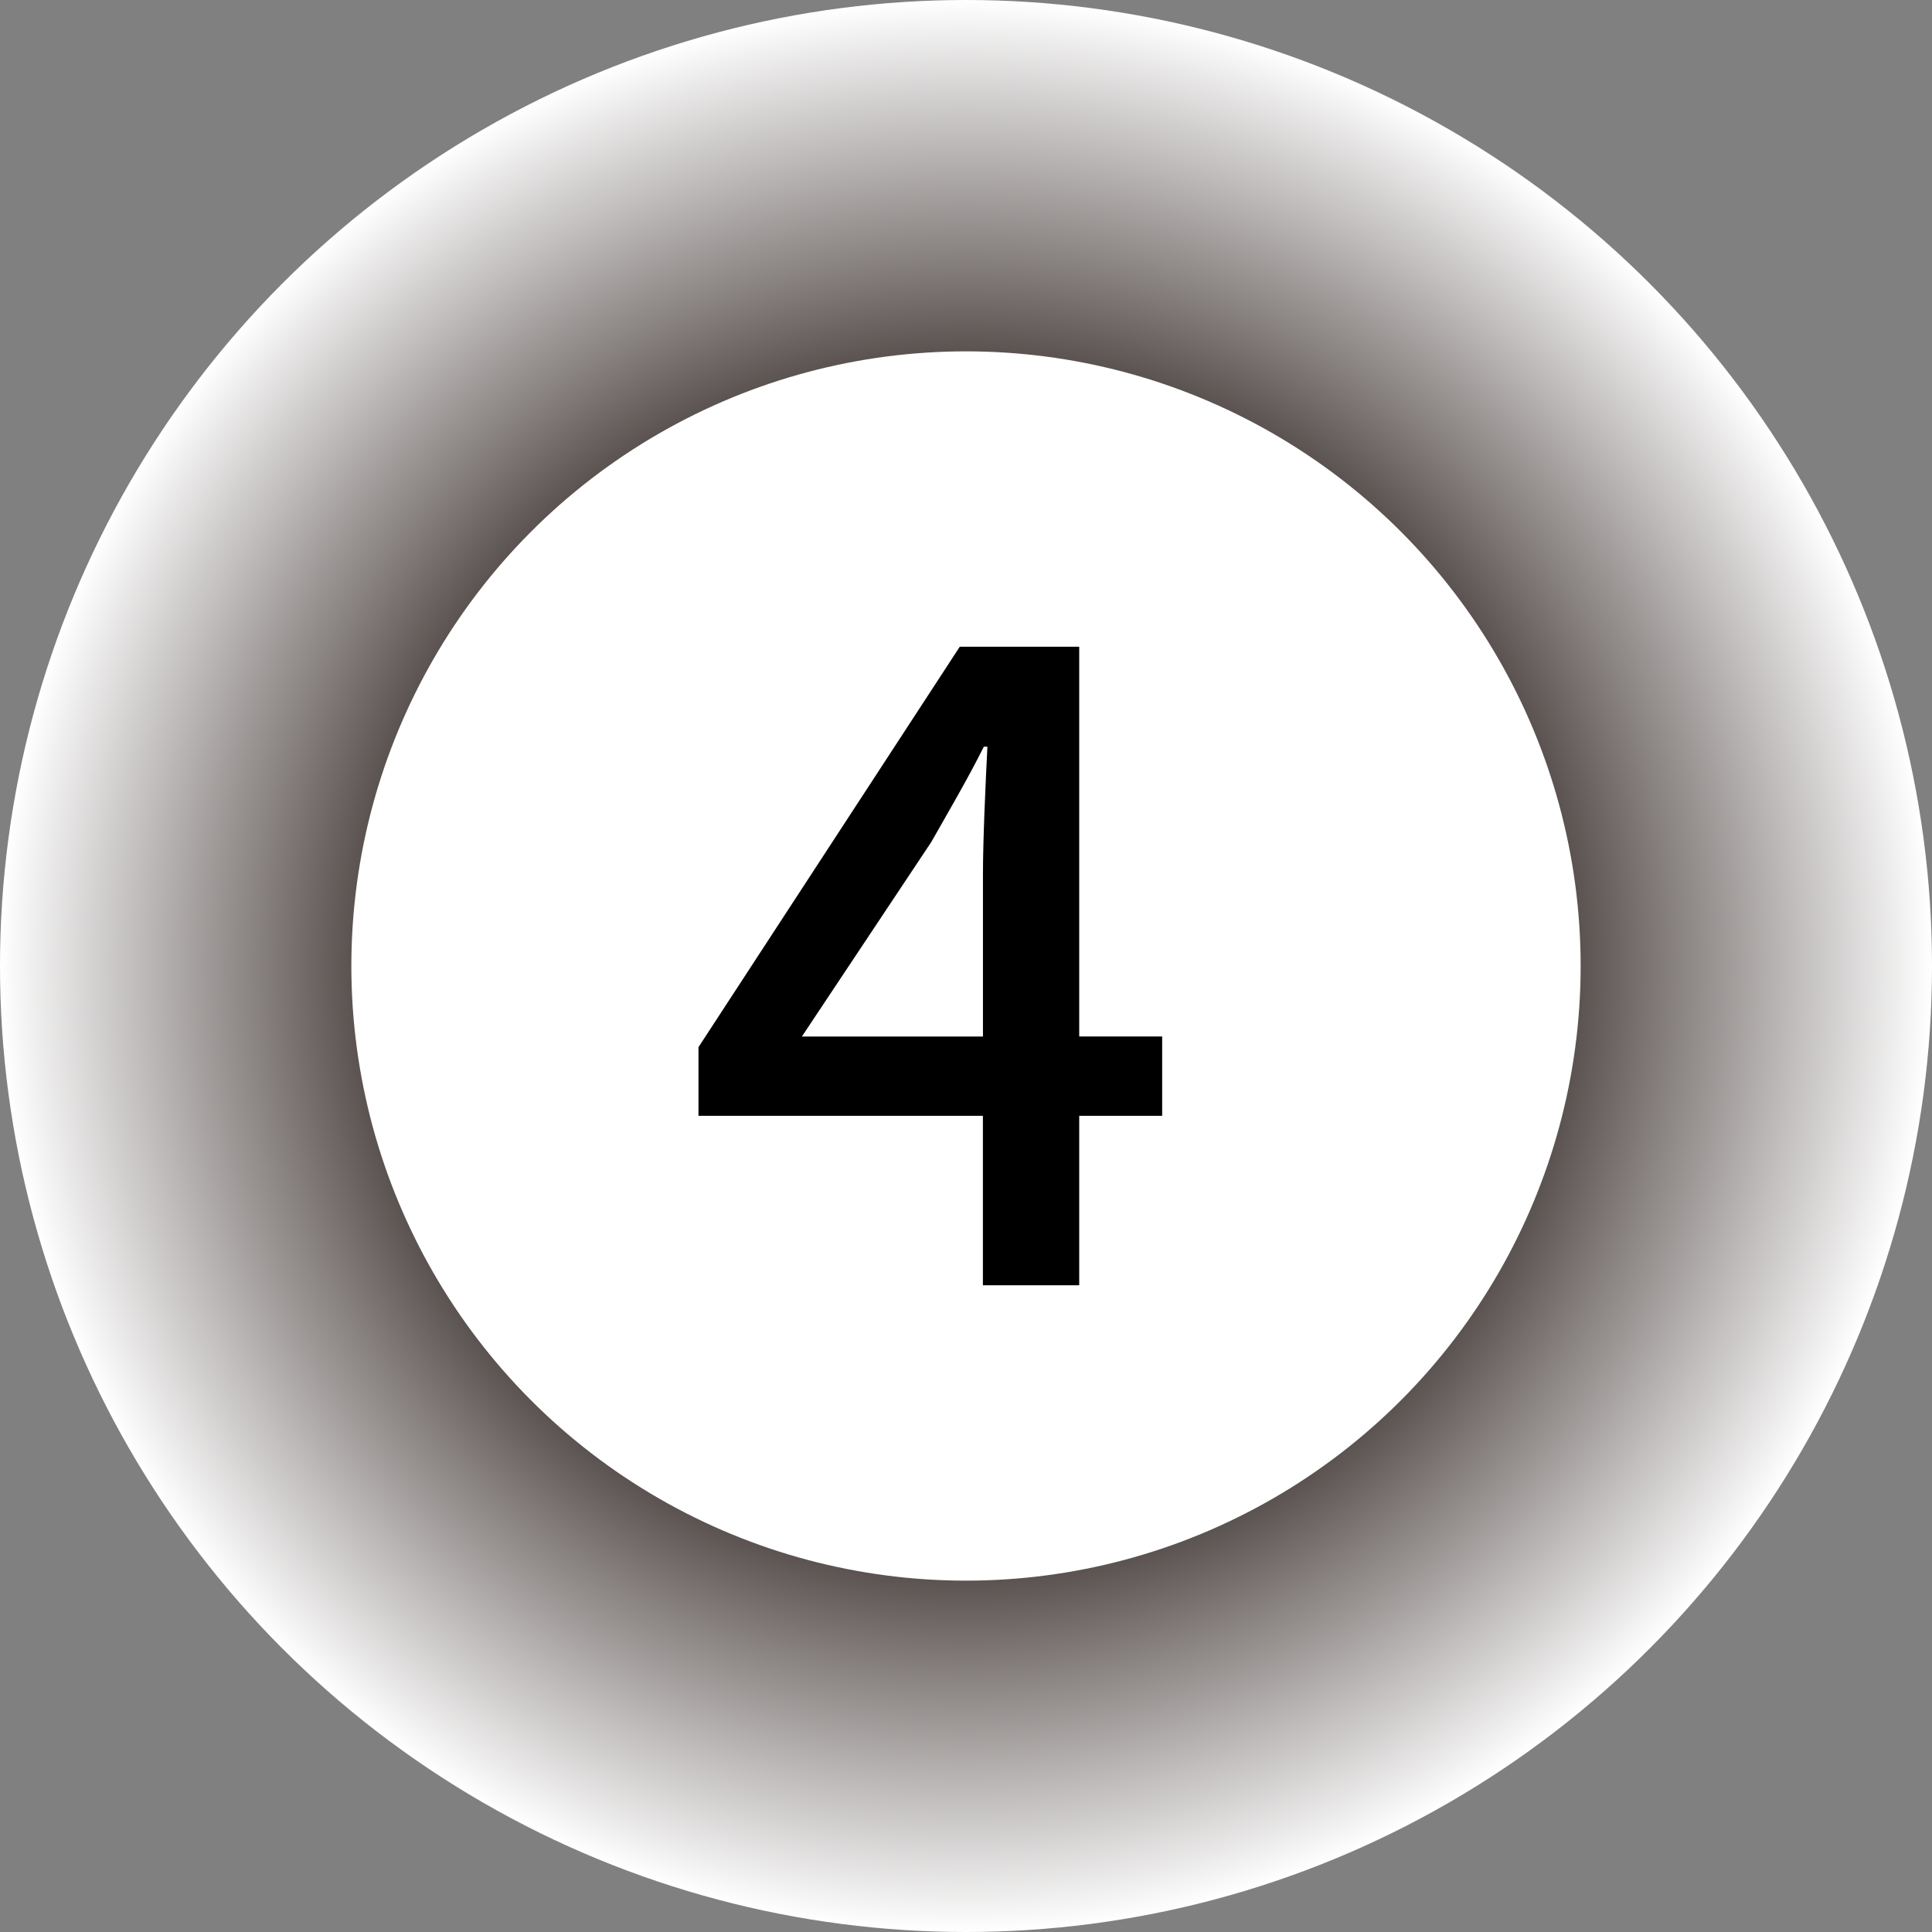
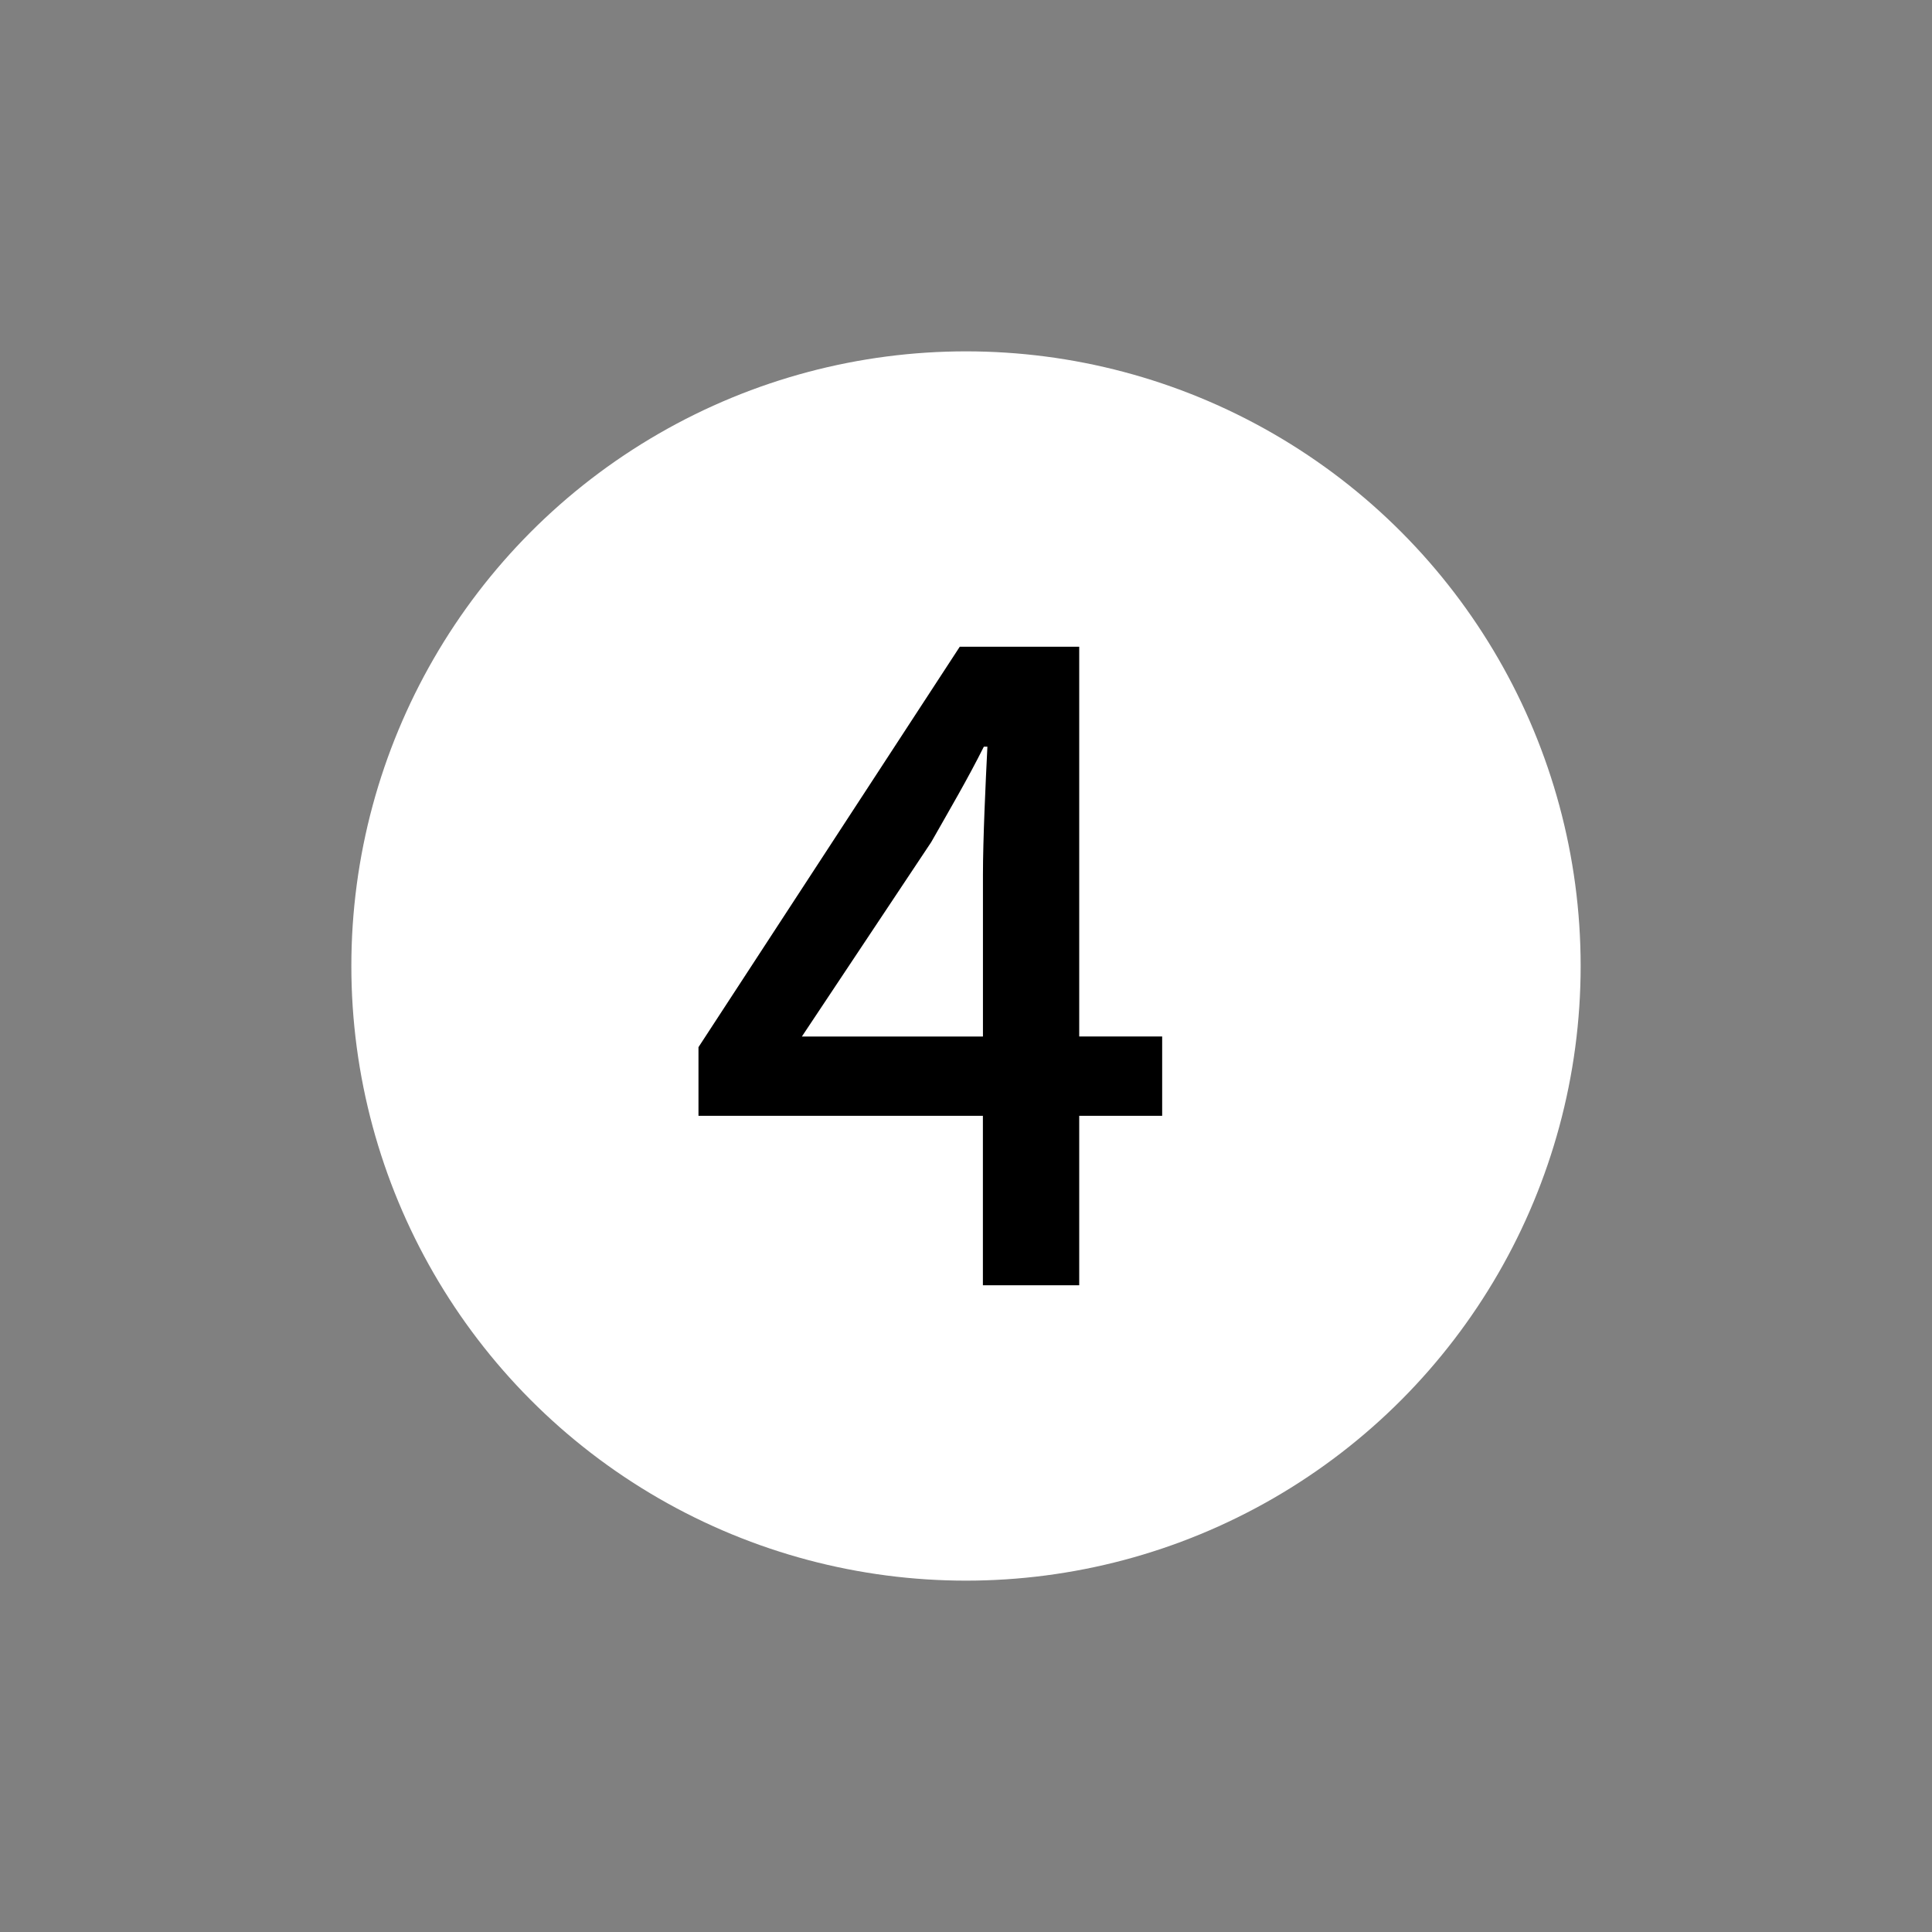
<svg xmlns="http://www.w3.org/2000/svg" id="_レイヤー_2" data-name="レイヤー 2" viewBox="0 0 41.158 41.158">
  <rect x="0" y="0" width="41.158" height="41.158" fill="#808080" stroke="none" />
  <defs>
    <style>
      .cls-1 {
        fill: url(#_名称未設定グラデーション_30);
      }

      .cls-1, .cls-2, .cls-3 {
        stroke-width: 0px;
      }

      .cls-3 {
        fill: #fff;
      }
    </style>
    <radialGradient id="_名称未設定グラデーション_30" data-name="名称未設定グラデーション 30" cx="20.579" cy="20.579" fx="20.579" fy="20.579" r="20.579" gradientUnits="userSpaceOnUse">
      <stop offset=".511" stop-color="#231815" />
      <stop offset="1" stop-color="#fff" />
    </radialGradient>
  </defs>
  <g id="contents">
-     <circle class="cls-1" cx="20.579" cy="20.579" r="20.579" />
    <circle class="cls-3" cx="20.579" cy="20.579" r="13.094" />
    <path class="cls-2" d="M20.94,23.771h-6.06v-1.463l5.566-8.53h2.545v8.302h1.767v1.691h-1.767v3.609h-2.052v-3.609ZM20.94,22.08v-3.438c0-.76.057-1.976.095-2.735h-.076c-.342.684-.722,1.33-1.121,2.033l-2.755,4.141h3.856Z" />
  </g>
</svg>